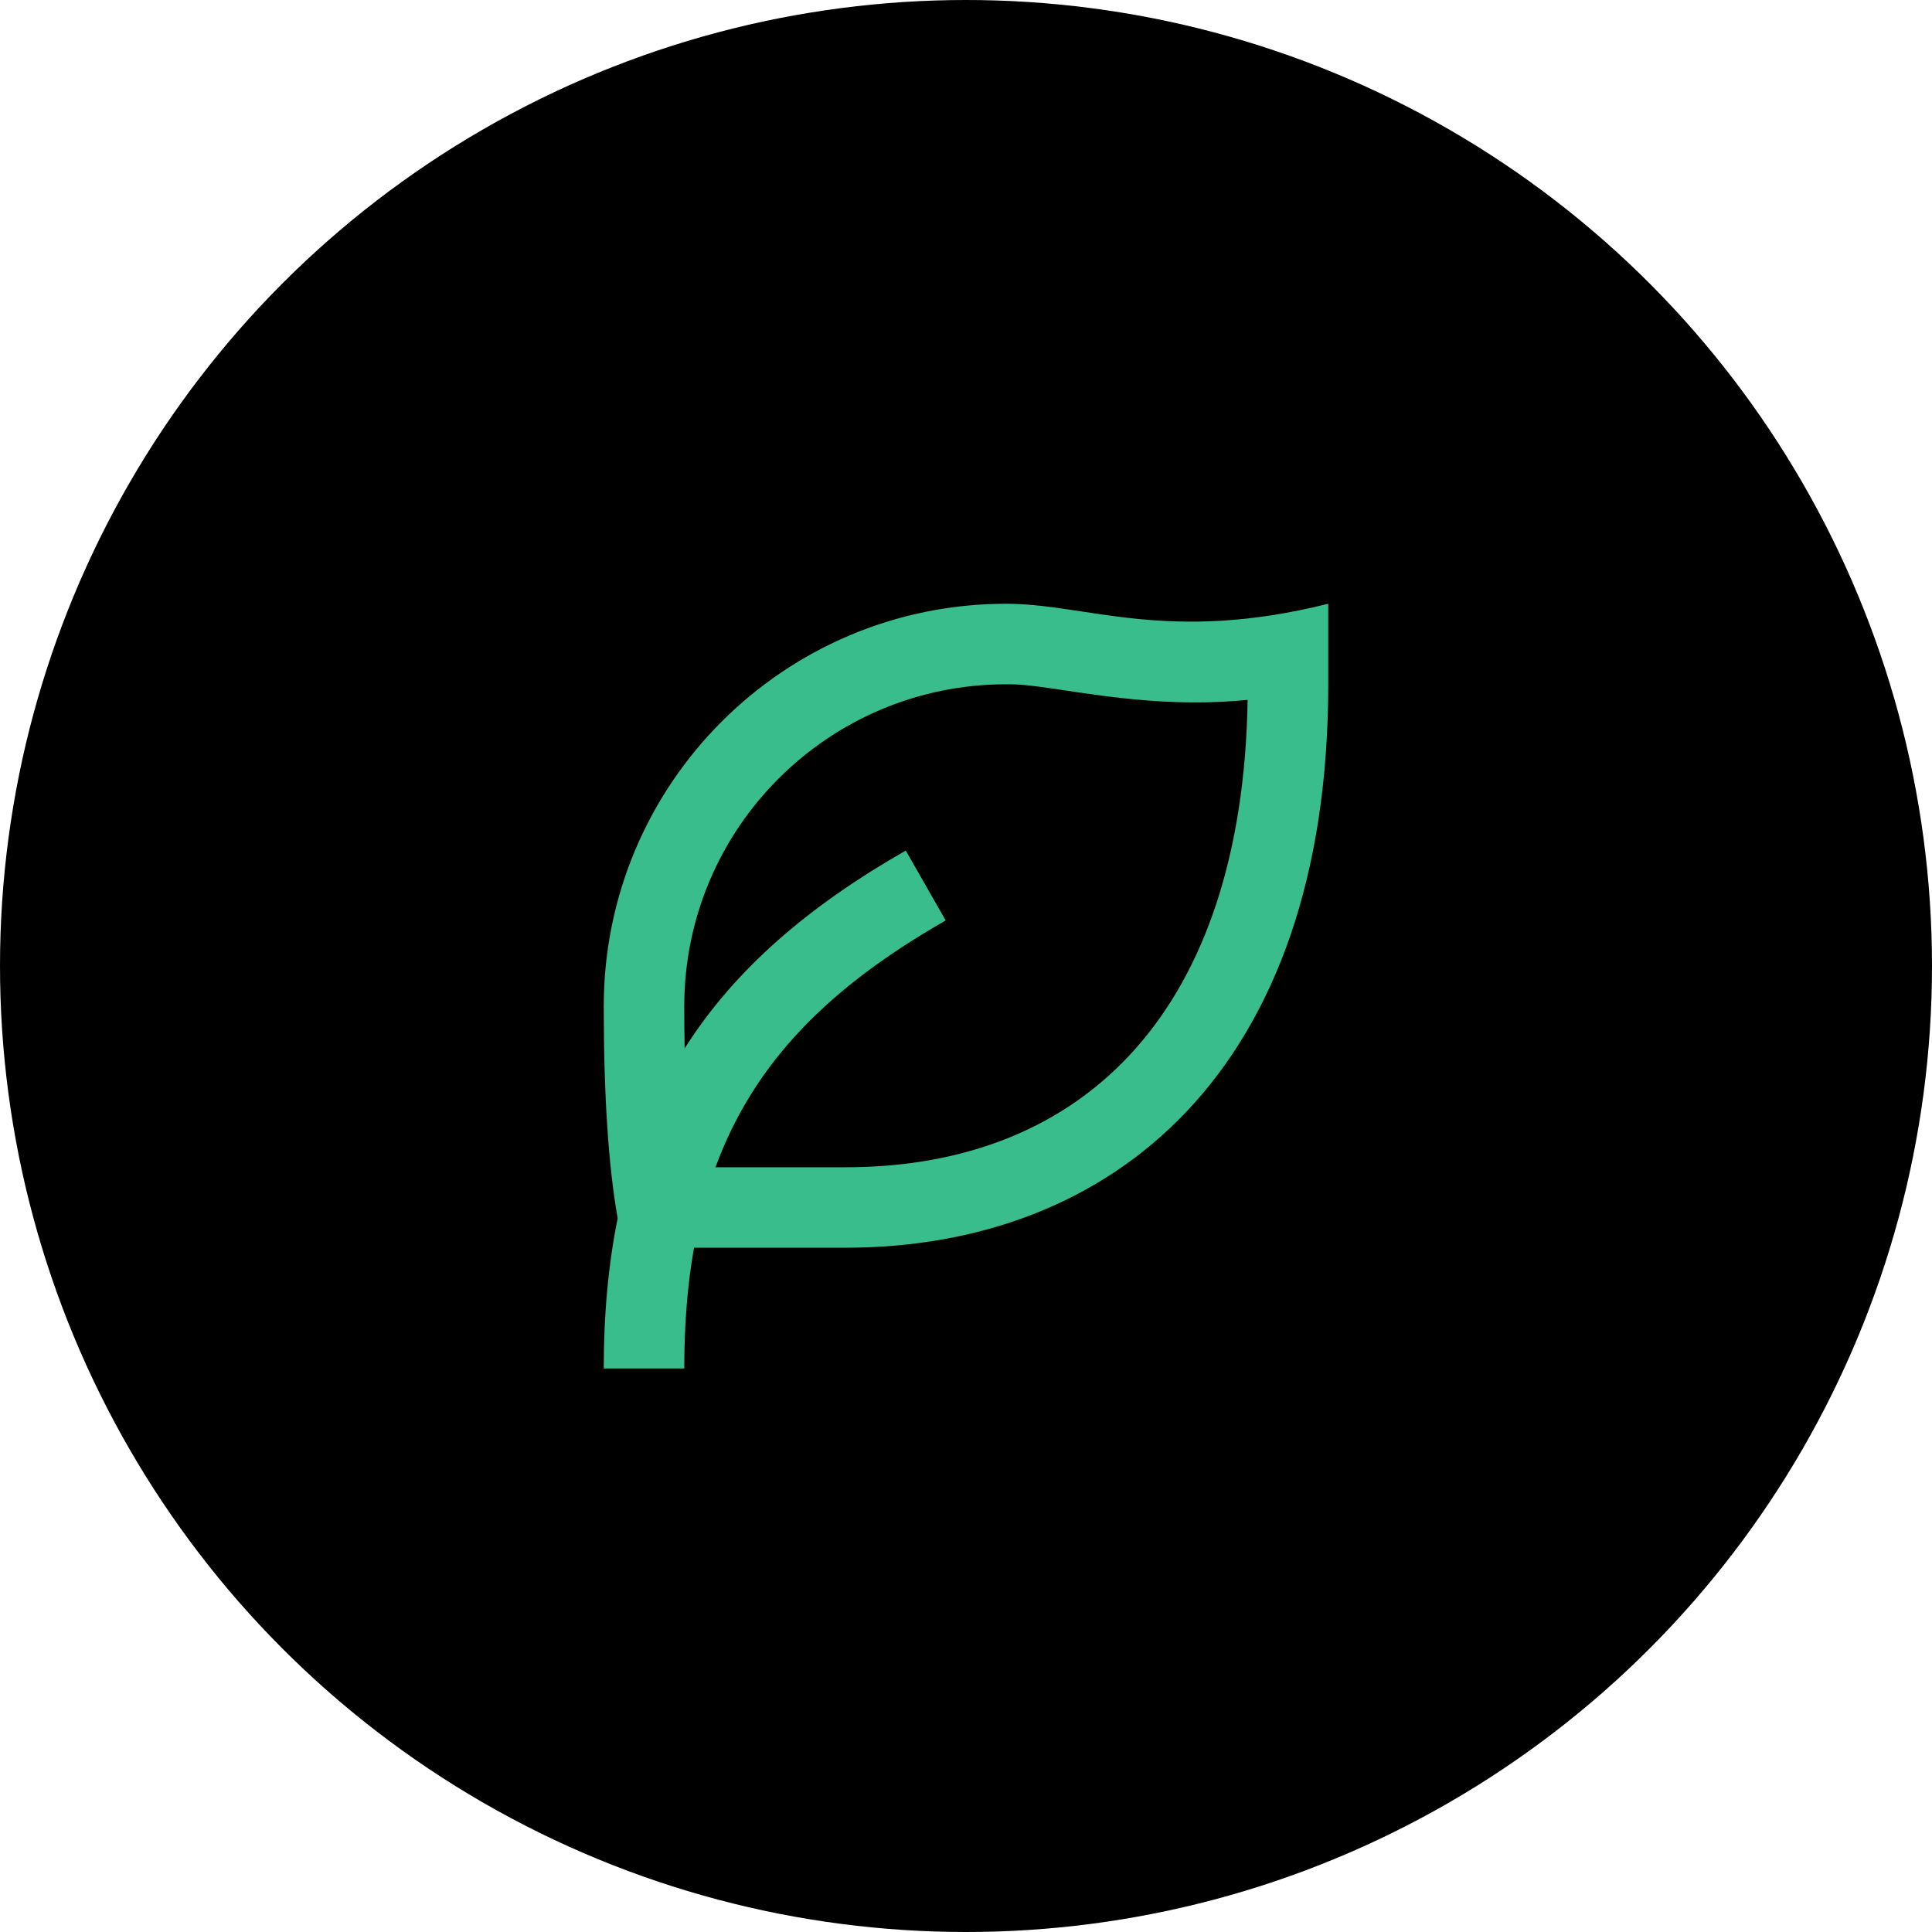
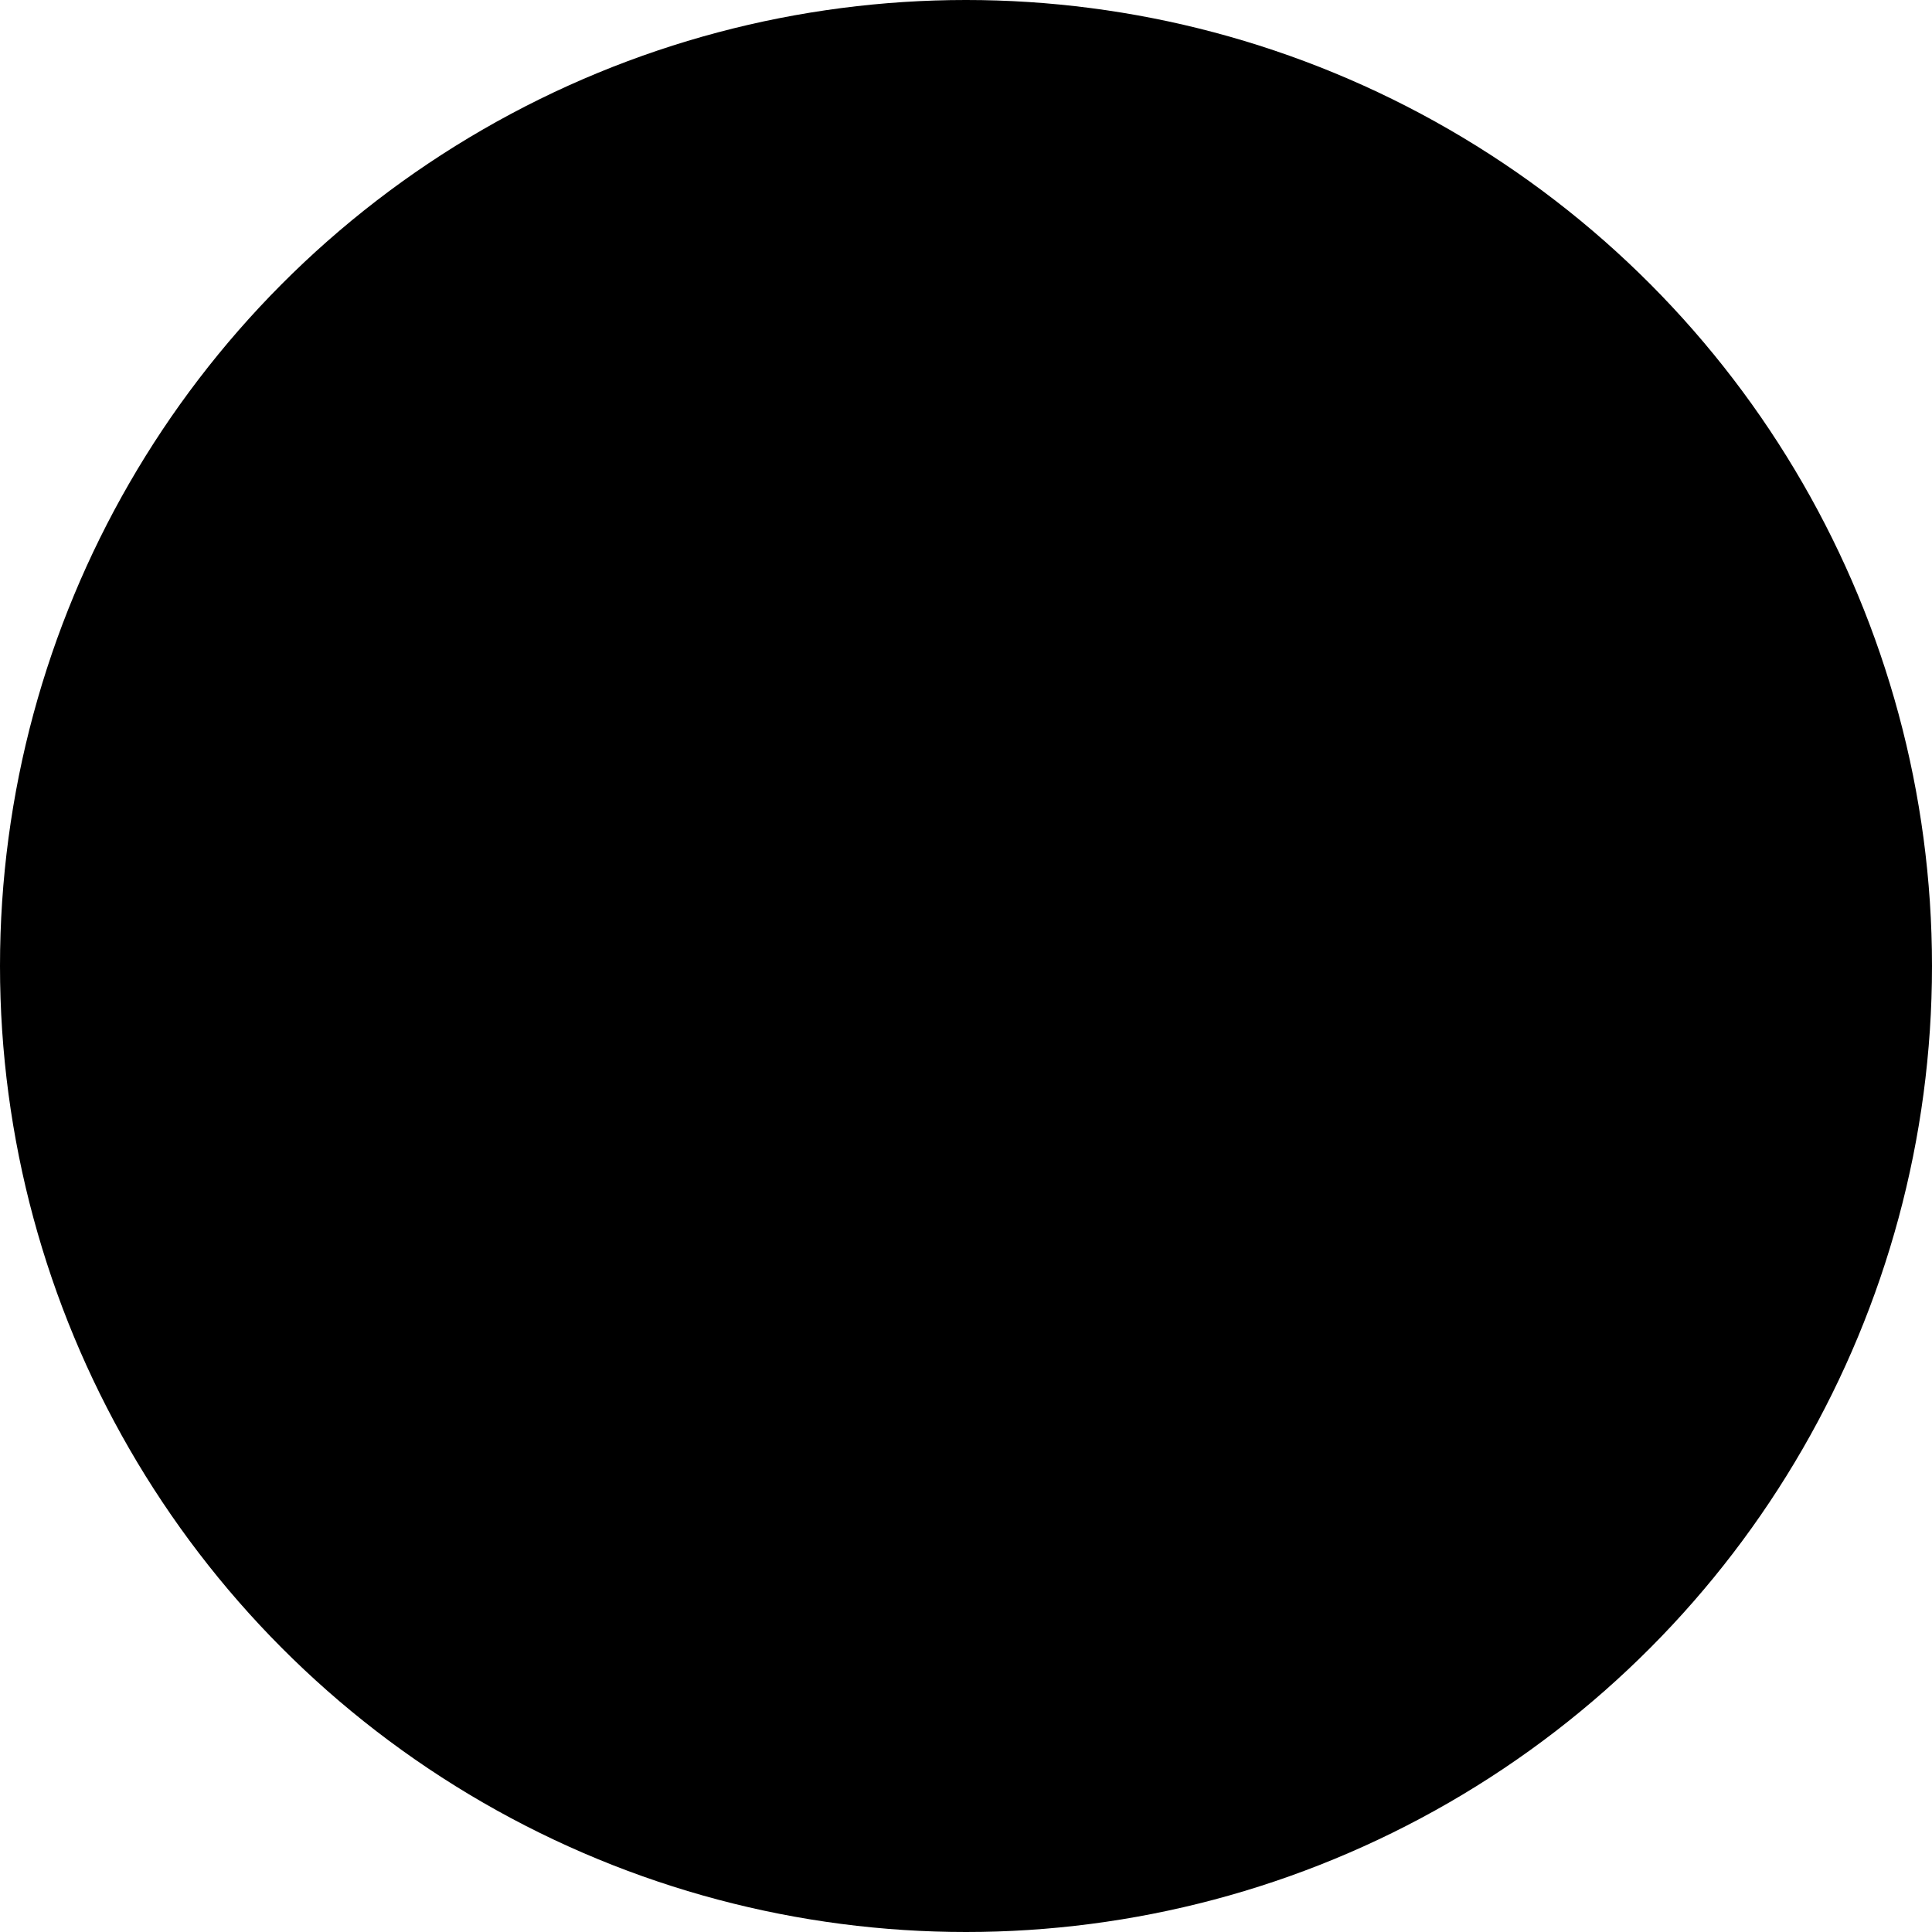
<svg xmlns="http://www.w3.org/2000/svg" width="40" height="40" viewBox="0 0 40 40" fill="none">
  <circle cx="20" cy="20" r="20" fill="black" />
-   <path d="M27.5 12.5V14.167C27.5 22.189 23.023 25.833 17.5 25.833H14.369C14.233 26.593 14.167 27.422 14.167 28.333H12.5C12.5 27.198 12.597 26.167 12.788 25.223C12.597 24.145 12.5 22.682 12.5 20.833C12.5 16.231 16.231 12.5 20.833 12.5C22.5 12.5 24.167 13.333 27.5 12.5ZM20.833 14.167C17.152 14.167 14.167 17.152 14.167 20.833C14.167 21.135 14.169 21.426 14.175 21.705C15.22 20.057 16.751 18.754 18.753 17.61L19.58 19.057C17.201 20.417 15.623 21.962 14.813 24.167H17.5C22.512 24.167 25.726 20.856 25.831 14.49C24.688 14.601 23.625 14.53 22.314 14.333C21.356 14.189 21.168 14.167 20.833 14.167Z" fill="#39BD8C" />
</svg>